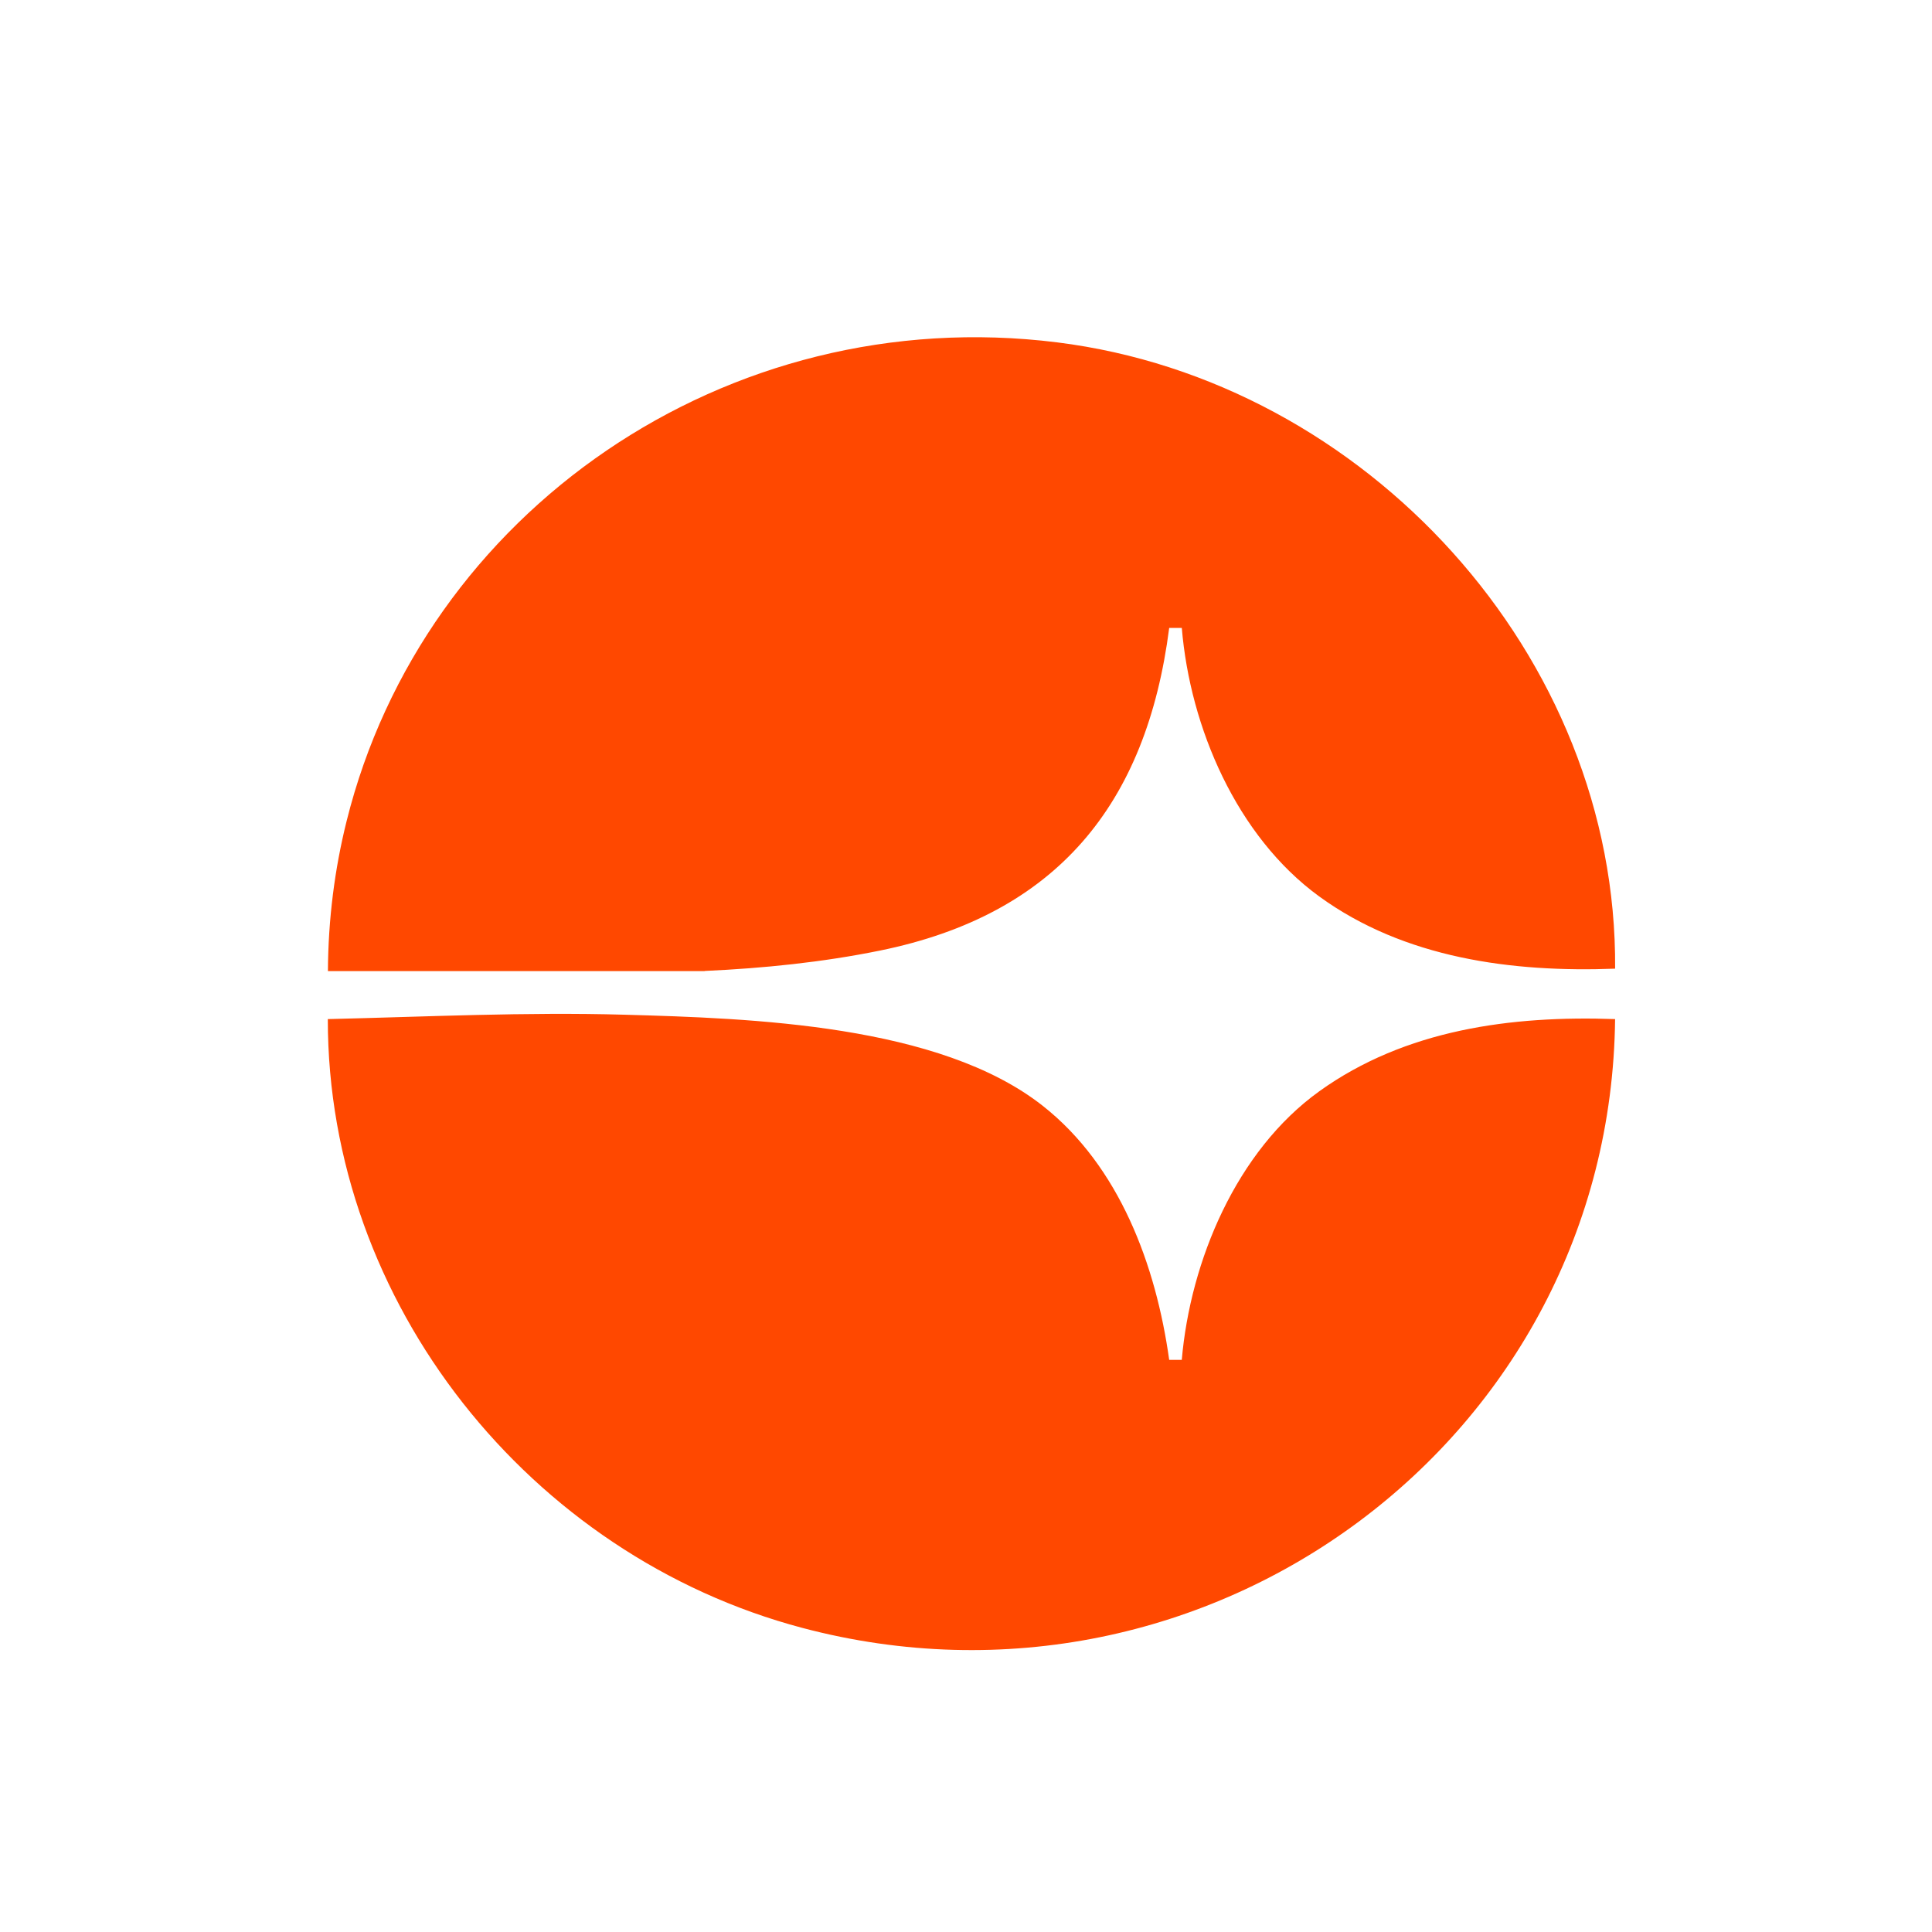
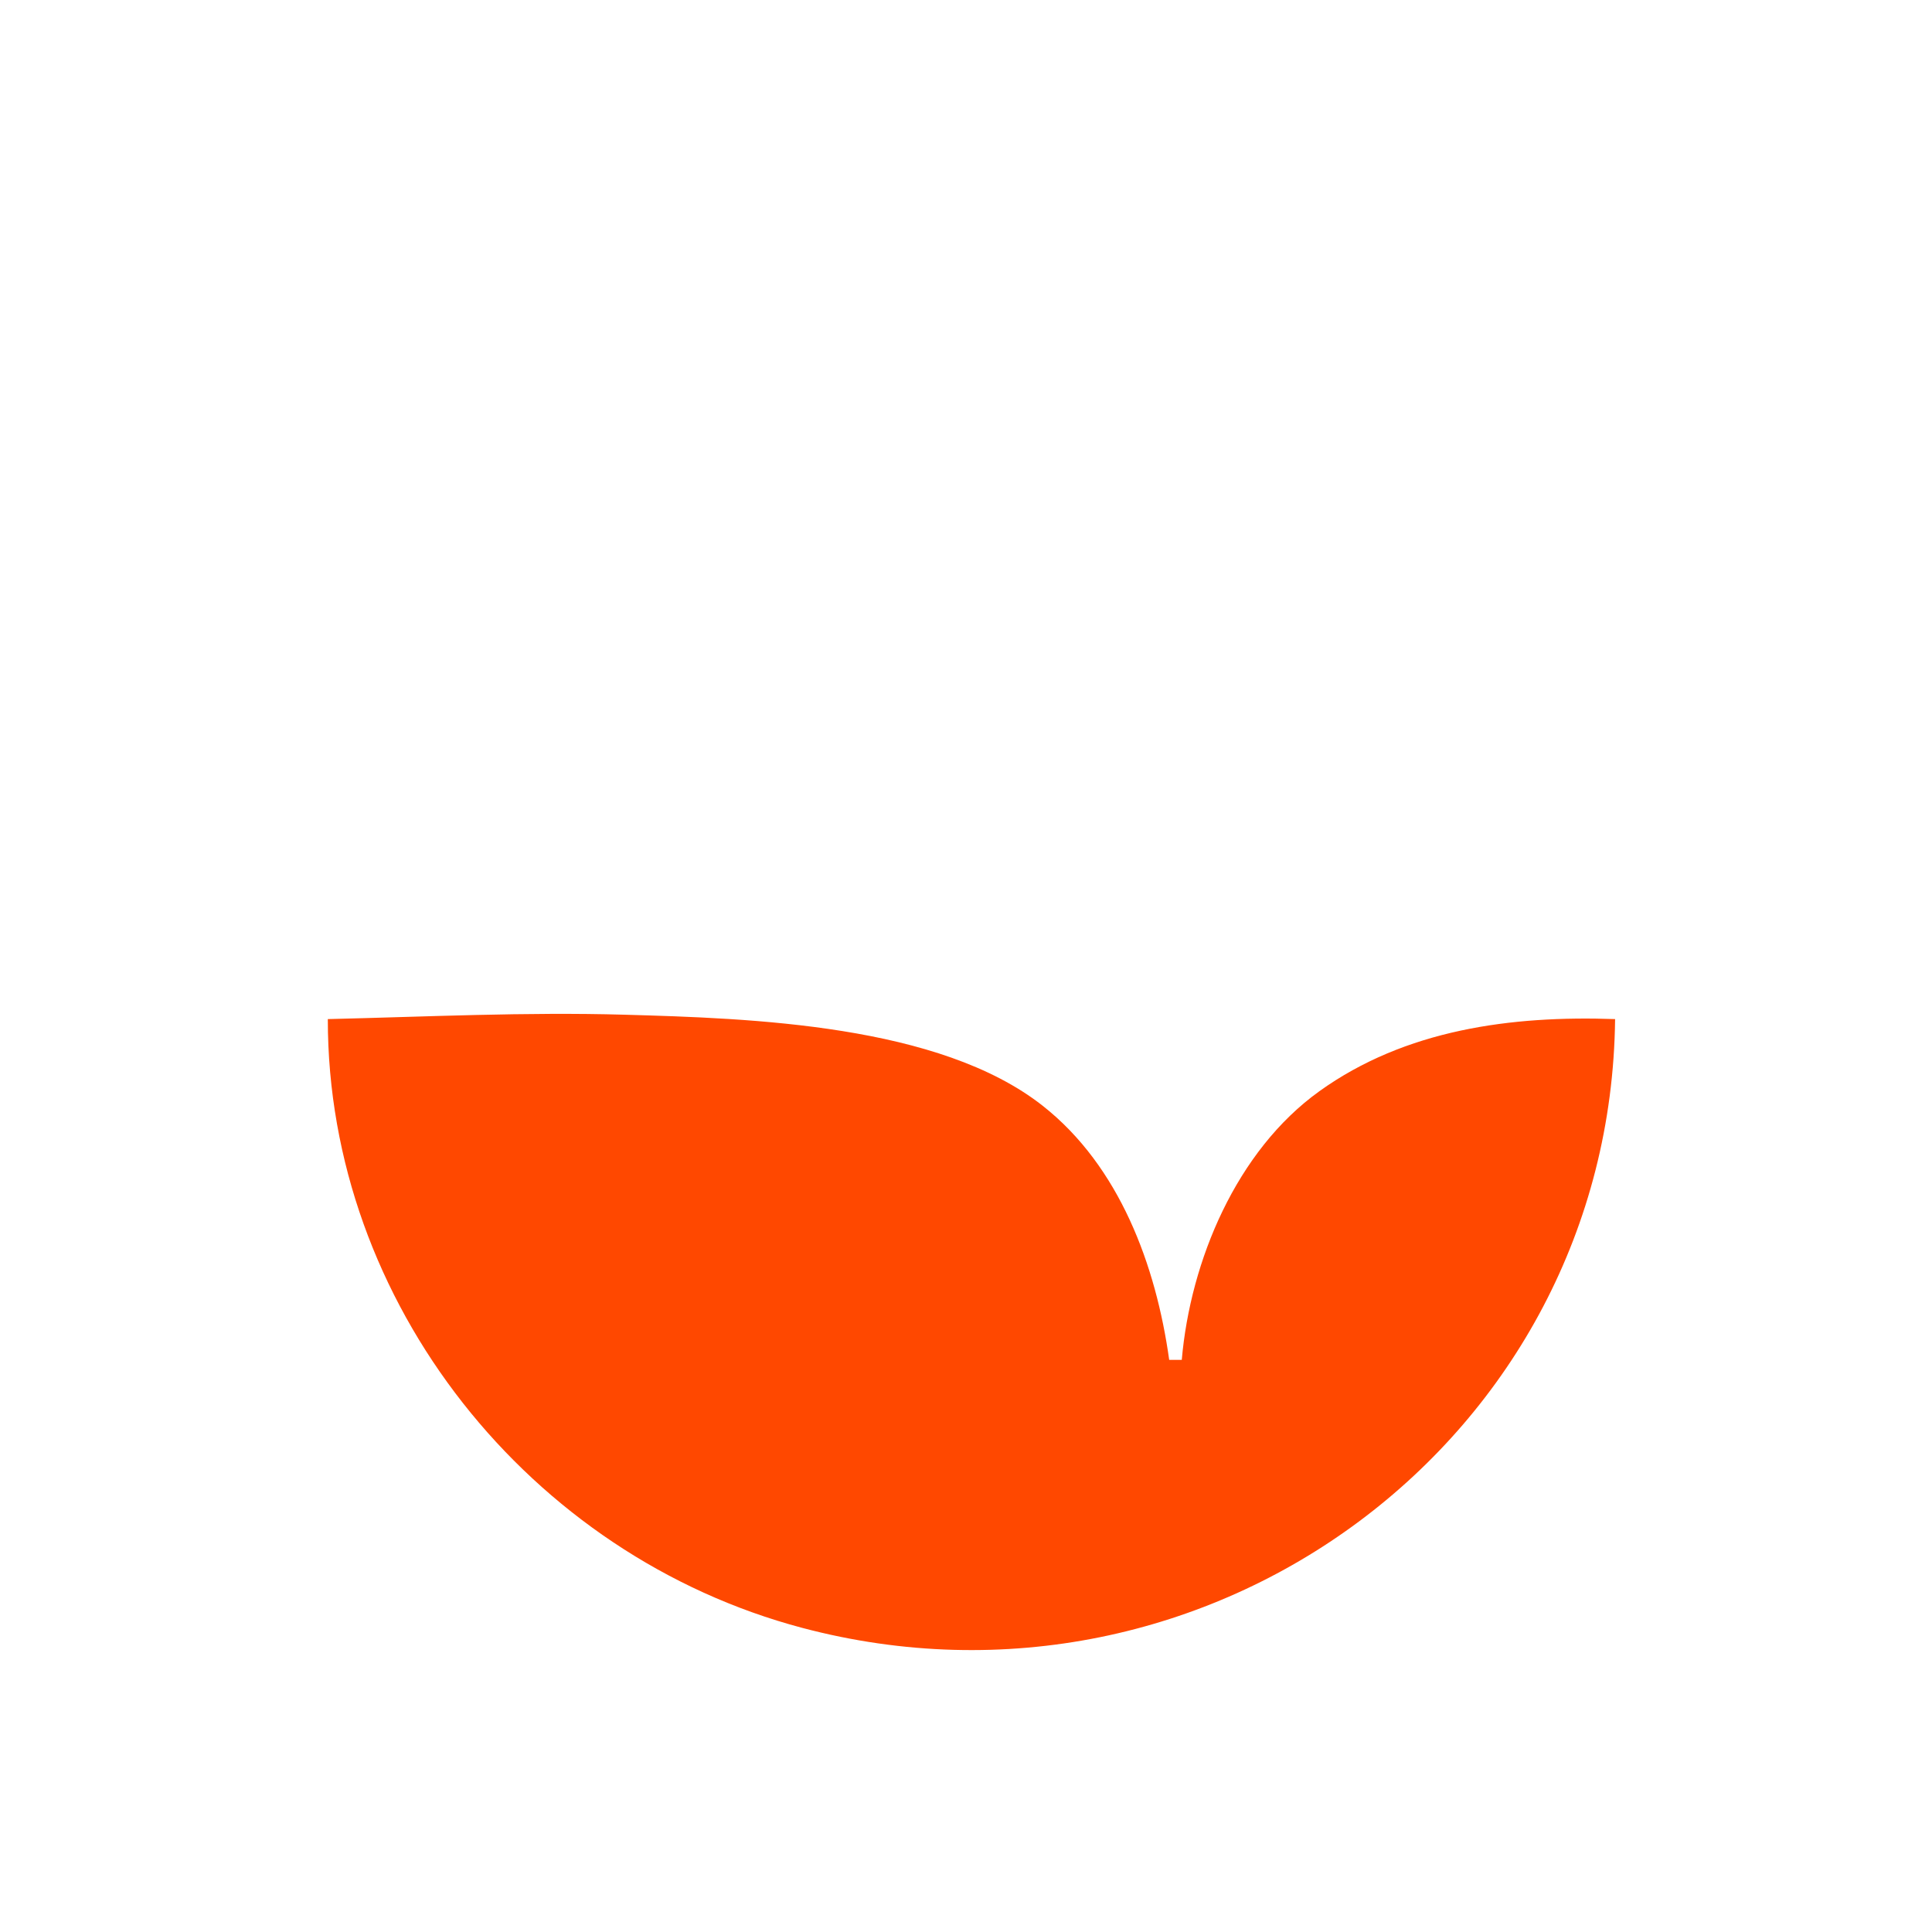
<svg xmlns="http://www.w3.org/2000/svg" data-bbox="183.25 188.509 719.62 733.9" viewBox="0 0 1080 1080" data-type="color">
  <g>
    <path d="M737.45 610.07c-46.21 33.2-72.04 94.72-76.83 150.12h-7.03c-7.37-52.8-27.75-108.27-70.76-142.09-57.83-45.47-162.74-48.86-233.67-50.87-55.37-1.57-110.81 1.15-165.91 2.45C183.17 728.46 296.2 869.65 448.48 910c227 60.14 451.75-105.57 454.37-340.32-58.06-2.05-117.29 5.82-165.4 40.38Z" fill="#ff4800" data-color="1" />
-     <path d="M276.55 542.86h117.36v-.09c33.04-1.51 65.79-4.85 97.89-11.37 98.76-20.09 149.1-81.59 161.79-180.4h7.04c4.64 55.69 30.71 116.54 76.81 150.11 47.57 34.59 107.75 42.57 165.42 40.38 1.37-175.05-139.52-328.58-311.88-350.1-185.03-23.1-354.36 95.15-397.24 267.66-6.66 26.73-10.27 54.77-10.43 83.8h93.25Z" fill="#ff4800" data-color="1" />
  </g>
</svg>